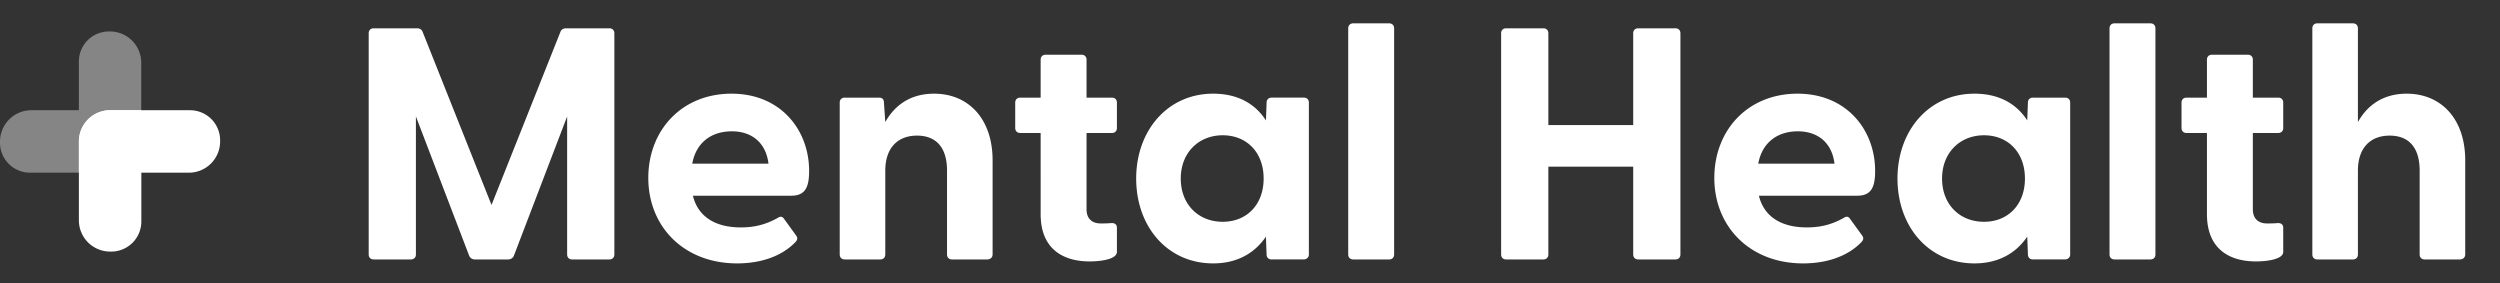
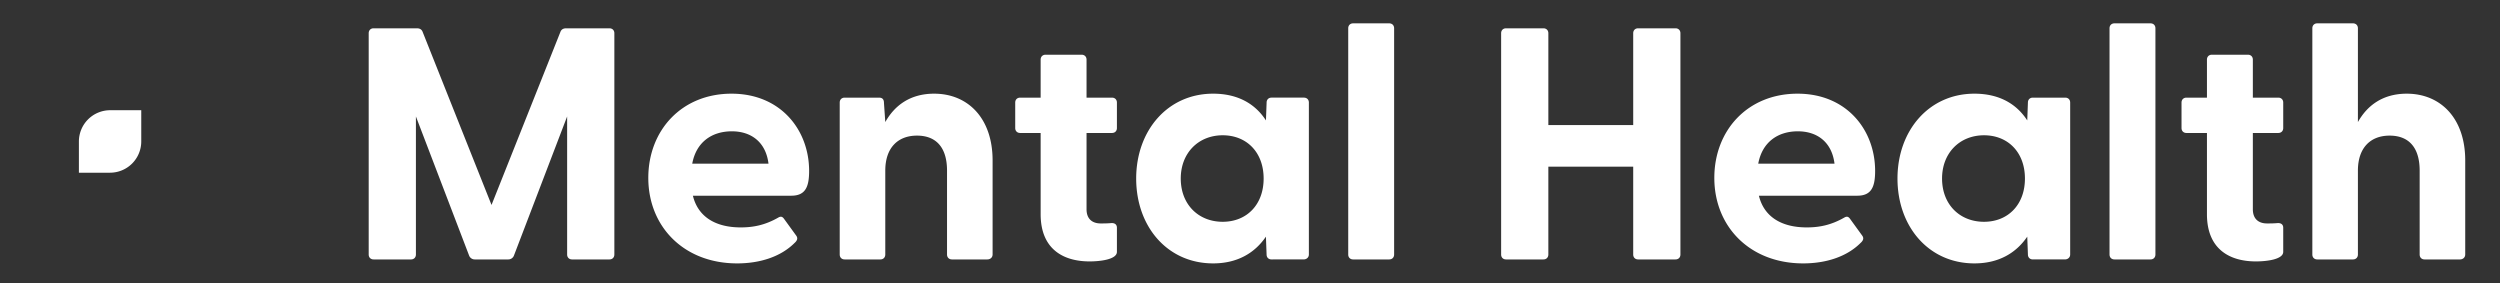
<svg xmlns="http://www.w3.org/2000/svg" width="159" height="18" fill="none">
  <rect width="100%" height="100%" fill="#333333" stroke="none" />
-   <path fill="#fff" d="M12.093 7.01H7a1.989 1.989 0 0 0-1.983 1.984v5.017A1.989 1.989 0 0 0 7 16h.081a1.913 1.913 0 0 0 1.908-1.908v-3.109h3.033A1.989 1.989 0 0 0 14 9v-.082a1.913 1.913 0 0 0-1.907-1.907Z" />
-   <path fill="#fff" fill-opacity=".4" d="M7 2h-.076a1.913 1.913 0 0 0-1.908 1.908V7.01H1.983A1.995 1.995 0 0 0 0 9.001v.08a1.908 1.908 0 0 0 1.902 1.902H7A1.99 1.99 0 0 0 8.983 9V3.984A1.99 1.99 0 0 0 7 2Z" />
  <path fill="#fff" d="M7 7.01a1.989 1.989 0 0 0-1.982 1.984v1.99H7A1.989 1.989 0 0 0 8.984 9V7.01H7.001Zm16.764 9.49c-.189 0-.315-.126-.315-.315V2.115c0-.189.126-.315.315-.315h2.751c.168 0 .294.063.357.21l4.389 11.025L35.65 2.01c.063-.147.189-.21.357-.21h2.751c.189 0 .315.126.315.315v14.07c0 .189-.126.315-.315.315h-2.373c-.189 0-.315-.126-.315-.315V7.407l-3.381 8.841a.385.385 0 0 1-.378.252h-2.1a.385.385 0 0 1-.378-.252l-3.381-8.841v8.778c0 .189-.126.315-.315.315h-2.373Zm23.118.252c-3.381 0-5.65-2.331-5.65-5.439 0-3.024 2.122-5.355 5.293-5.355 3.129 0 4.935 2.31 4.935 4.914 0 1.008-.231 1.575-1.134 1.575h-6.258c.315 1.302 1.386 2.016 3.045 2.016.798 0 1.554-.147 2.394-.63.147-.084.252-.063.357.084l.777 1.071c.105.147.084.294-.105.462-.882.882-2.205 1.302-3.654 1.302Zm-2.856-6.342h4.85c-.167-1.365-1.091-2.058-2.33-2.058-1.281 0-2.268.693-2.52 2.058Zm9.695 6.09c-.189 0-.315-.126-.315-.315v-9.66c0-.189.126-.315.315-.315h2.184c.189 0 .315.084.315.336l.084 1.218c.588-1.05 1.575-1.806 3.108-1.806 2.142 0 3.717 1.554 3.717 4.242v5.985c0 .189-.147.315-.336.315h-2.247c-.189 0-.315-.126-.315-.315v-5.334c0-1.449-.672-2.226-1.911-2.226-1.218 0-2.016.777-2.016 2.226v5.334c0 .189-.126.315-.315.315h-2.268Zm15.572.126c-1.638 0-3.108-.756-3.108-3.003V8.457h-1.302c-.189 0-.315-.126-.315-.315V6.525c0-.189.126-.315.315-.315h1.302V3.795c0-.189.126-.315.315-.315h2.289c.189 0 .315.126.315.315V6.21h1.617c.189 0 .315.126.315.315v1.617c0 .189-.126.315-.315.315h-1.617v4.851c0 .609.357.903.903.903.189 0 .399 0 .651-.021.231-.021.378.084.378.294v1.533c0 .483-1.05.609-1.743.609Zm7.86.126c-2.897 0-4.892-2.331-4.892-5.397 0-3.045 1.995-5.397 4.893-5.397 1.554 0 2.667.63 3.36 1.701l.042-1.134c0-.189.126-.315.315-.315h2.058c.189 0 .315.126.315.315v9.66c0 .189-.147.315-.336.315H80.87c-.19 0-.315-.126-.315-.315l-.042-1.134c-.714 1.05-1.827 1.701-3.36 1.701Zm-2.057-5.397c0 1.659 1.134 2.751 2.667 2.751s2.604-1.092 2.604-2.751c0-1.659-1.071-2.751-2.604-2.751-1.533 0-2.667 1.113-2.667 2.751ZM86.062 16.5c-.19 0-.315-.126-.315-.315V1.8c0-.189.126-.315.315-.315h2.289c.189 0 .315.126.315.315v14.385c0 .189-.126.315-.315.315h-2.29Zm9.725 0c-.189 0-.315-.126-.315-.315V2.115c0-.189.126-.315.315-.315h2.373c.19 0 .315.126.315.315v5.838h5.397V2.115c0-.189.126-.315.315-.315h2.373c.189 0 .315.126.315.315v14.07c0 .189-.126.315-.315.315h-2.373c-.189 0-.315-.126-.315-.315v-5.586h-5.397v5.586c0 .189-.126.315-.315.315h-2.373Zm18.893.252c-3.381 0-5.649-2.331-5.649-5.439 0-3.024 2.121-5.355 5.292-5.355 3.129 0 4.935 2.31 4.935 4.914 0 1.008-.231 1.575-1.134 1.575h-6.258c.315 1.302 1.386 2.016 3.045 2.016.798 0 1.554-.147 2.394-.63.147-.084.252-.063.357.084l.777 1.071c.105.147.084.294-.105.462-.882.882-2.205 1.302-3.654 1.302Zm-2.856-6.342h4.851c-.168-1.365-1.092-2.058-2.331-2.058-1.281 0-2.268.693-2.52 2.058Zm13.749 6.342c-2.898 0-4.893-2.331-4.893-5.397 0-3.045 1.995-5.397 4.893-5.397 1.554 0 2.667.63 3.36 1.701l.042-1.134c0-.189.126-.315.315-.315h2.058c.189 0 .315.126.315.315v9.66c0 .189-.147.315-.336.315h-2.037c-.189 0-.315-.126-.315-.315l-.042-1.134c-.714 1.05-1.827 1.701-3.36 1.701Zm-2.058-5.397c0 1.659 1.134 2.751 2.667 2.751s2.604-1.092 2.604-2.751c0-1.659-1.071-2.751-2.604-2.751-1.533 0-2.667 1.113-2.667 2.751Zm10.966 5.145c-.189 0-.315-.126-.315-.315V1.8c0-.189.126-.315.315-.315h2.289c.189 0 .315.126.315.315v14.385c0 .189-.126.315-.315.315h-2.289Zm8.989.126c-1.638 0-3.108-.756-3.108-3.003V8.457h-1.302c-.189 0-.315-.126-.315-.315V6.525c0-.189.126-.315.315-.315h1.302V3.795c0-.189.126-.315.315-.315h2.289c.189 0 .315.126.315.315V6.21h1.617c.189 0 .315.126.315.315v1.617c0 .189-.126.315-.315.315h-1.617v4.851c0 .609.357.903.903.903.189 0 .399 0 .651-.021.231-.021.378.084.378.294v1.533c0 .483-1.05.609-1.743.609Zm3.91-.126c-.189 0-.315-.126-.315-.315V1.8c0-.189.126-.315.315-.315h2.268c.189 0 .315.126.315.315v5.964c.588-1.05 1.575-1.806 3.108-1.806 2.142 0 3.717 1.554 3.717 4.242v5.985c0 .189-.147.315-.336.315h-2.247c-.189 0-.315-.126-.315-.315v-5.334c0-1.449-.672-2.226-1.911-2.226-1.218 0-2.016.777-2.016 2.226v5.334c0 .189-.126.315-.315.315h-2.268Z" />
</svg>